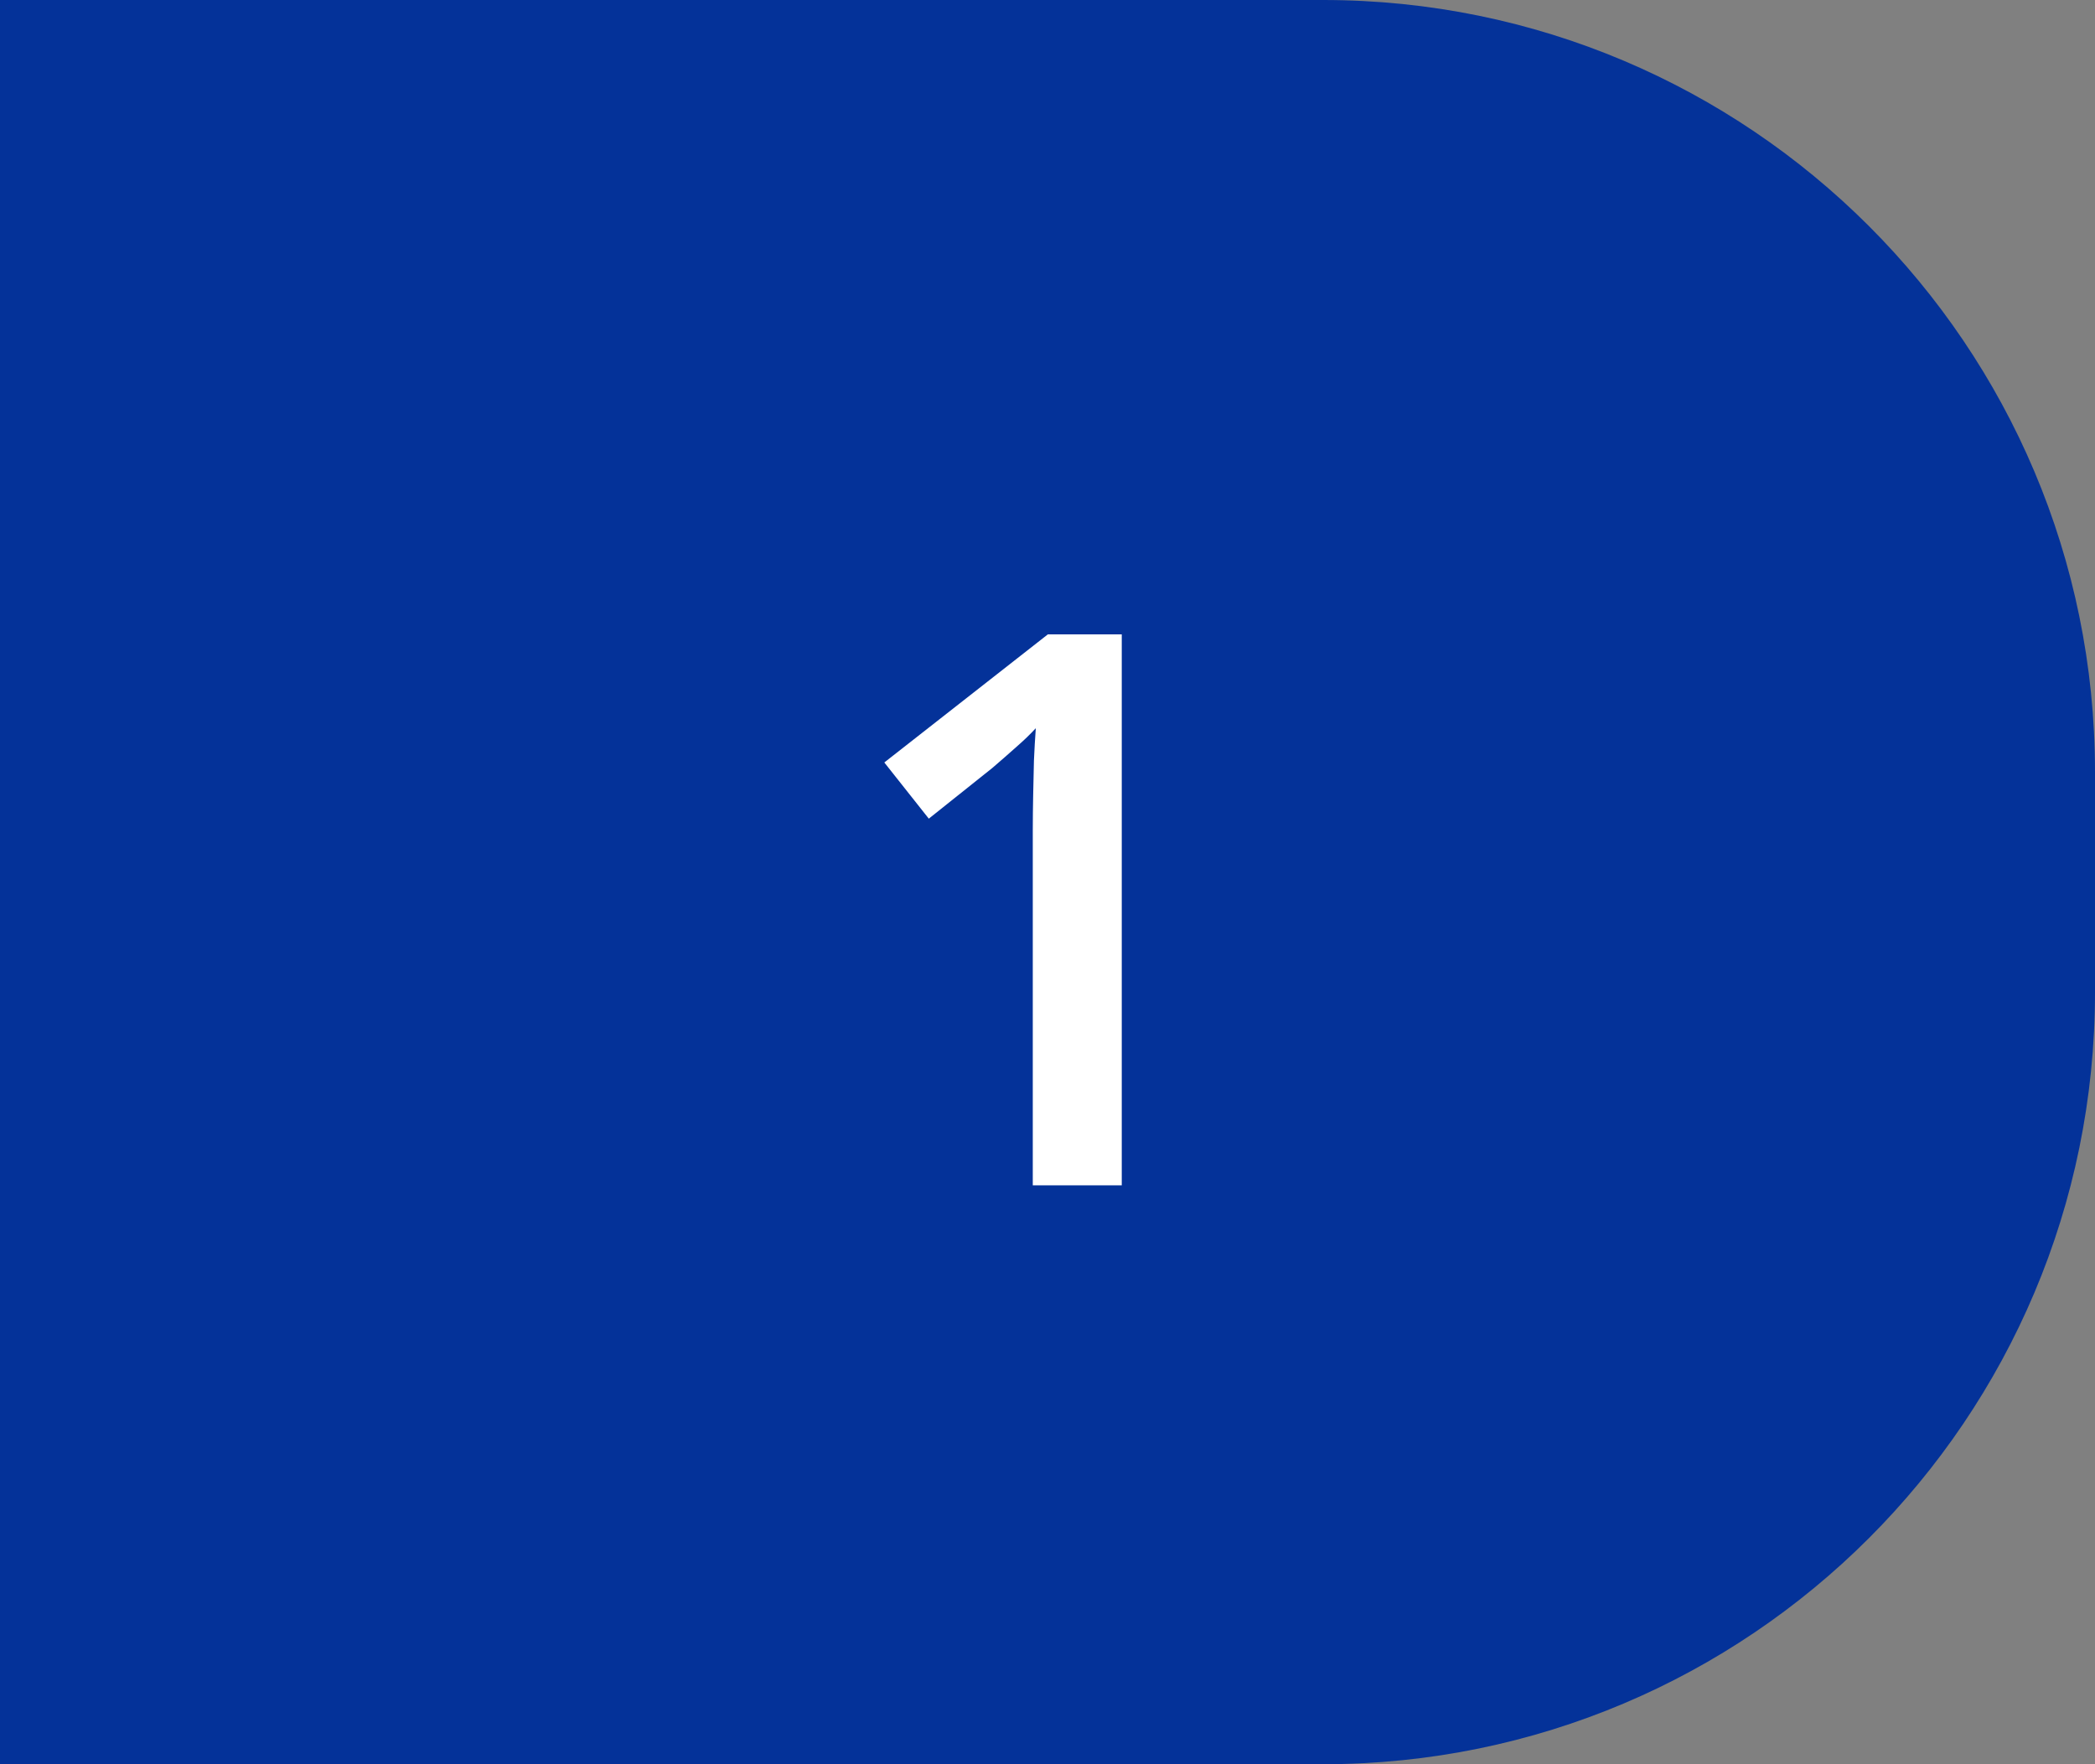
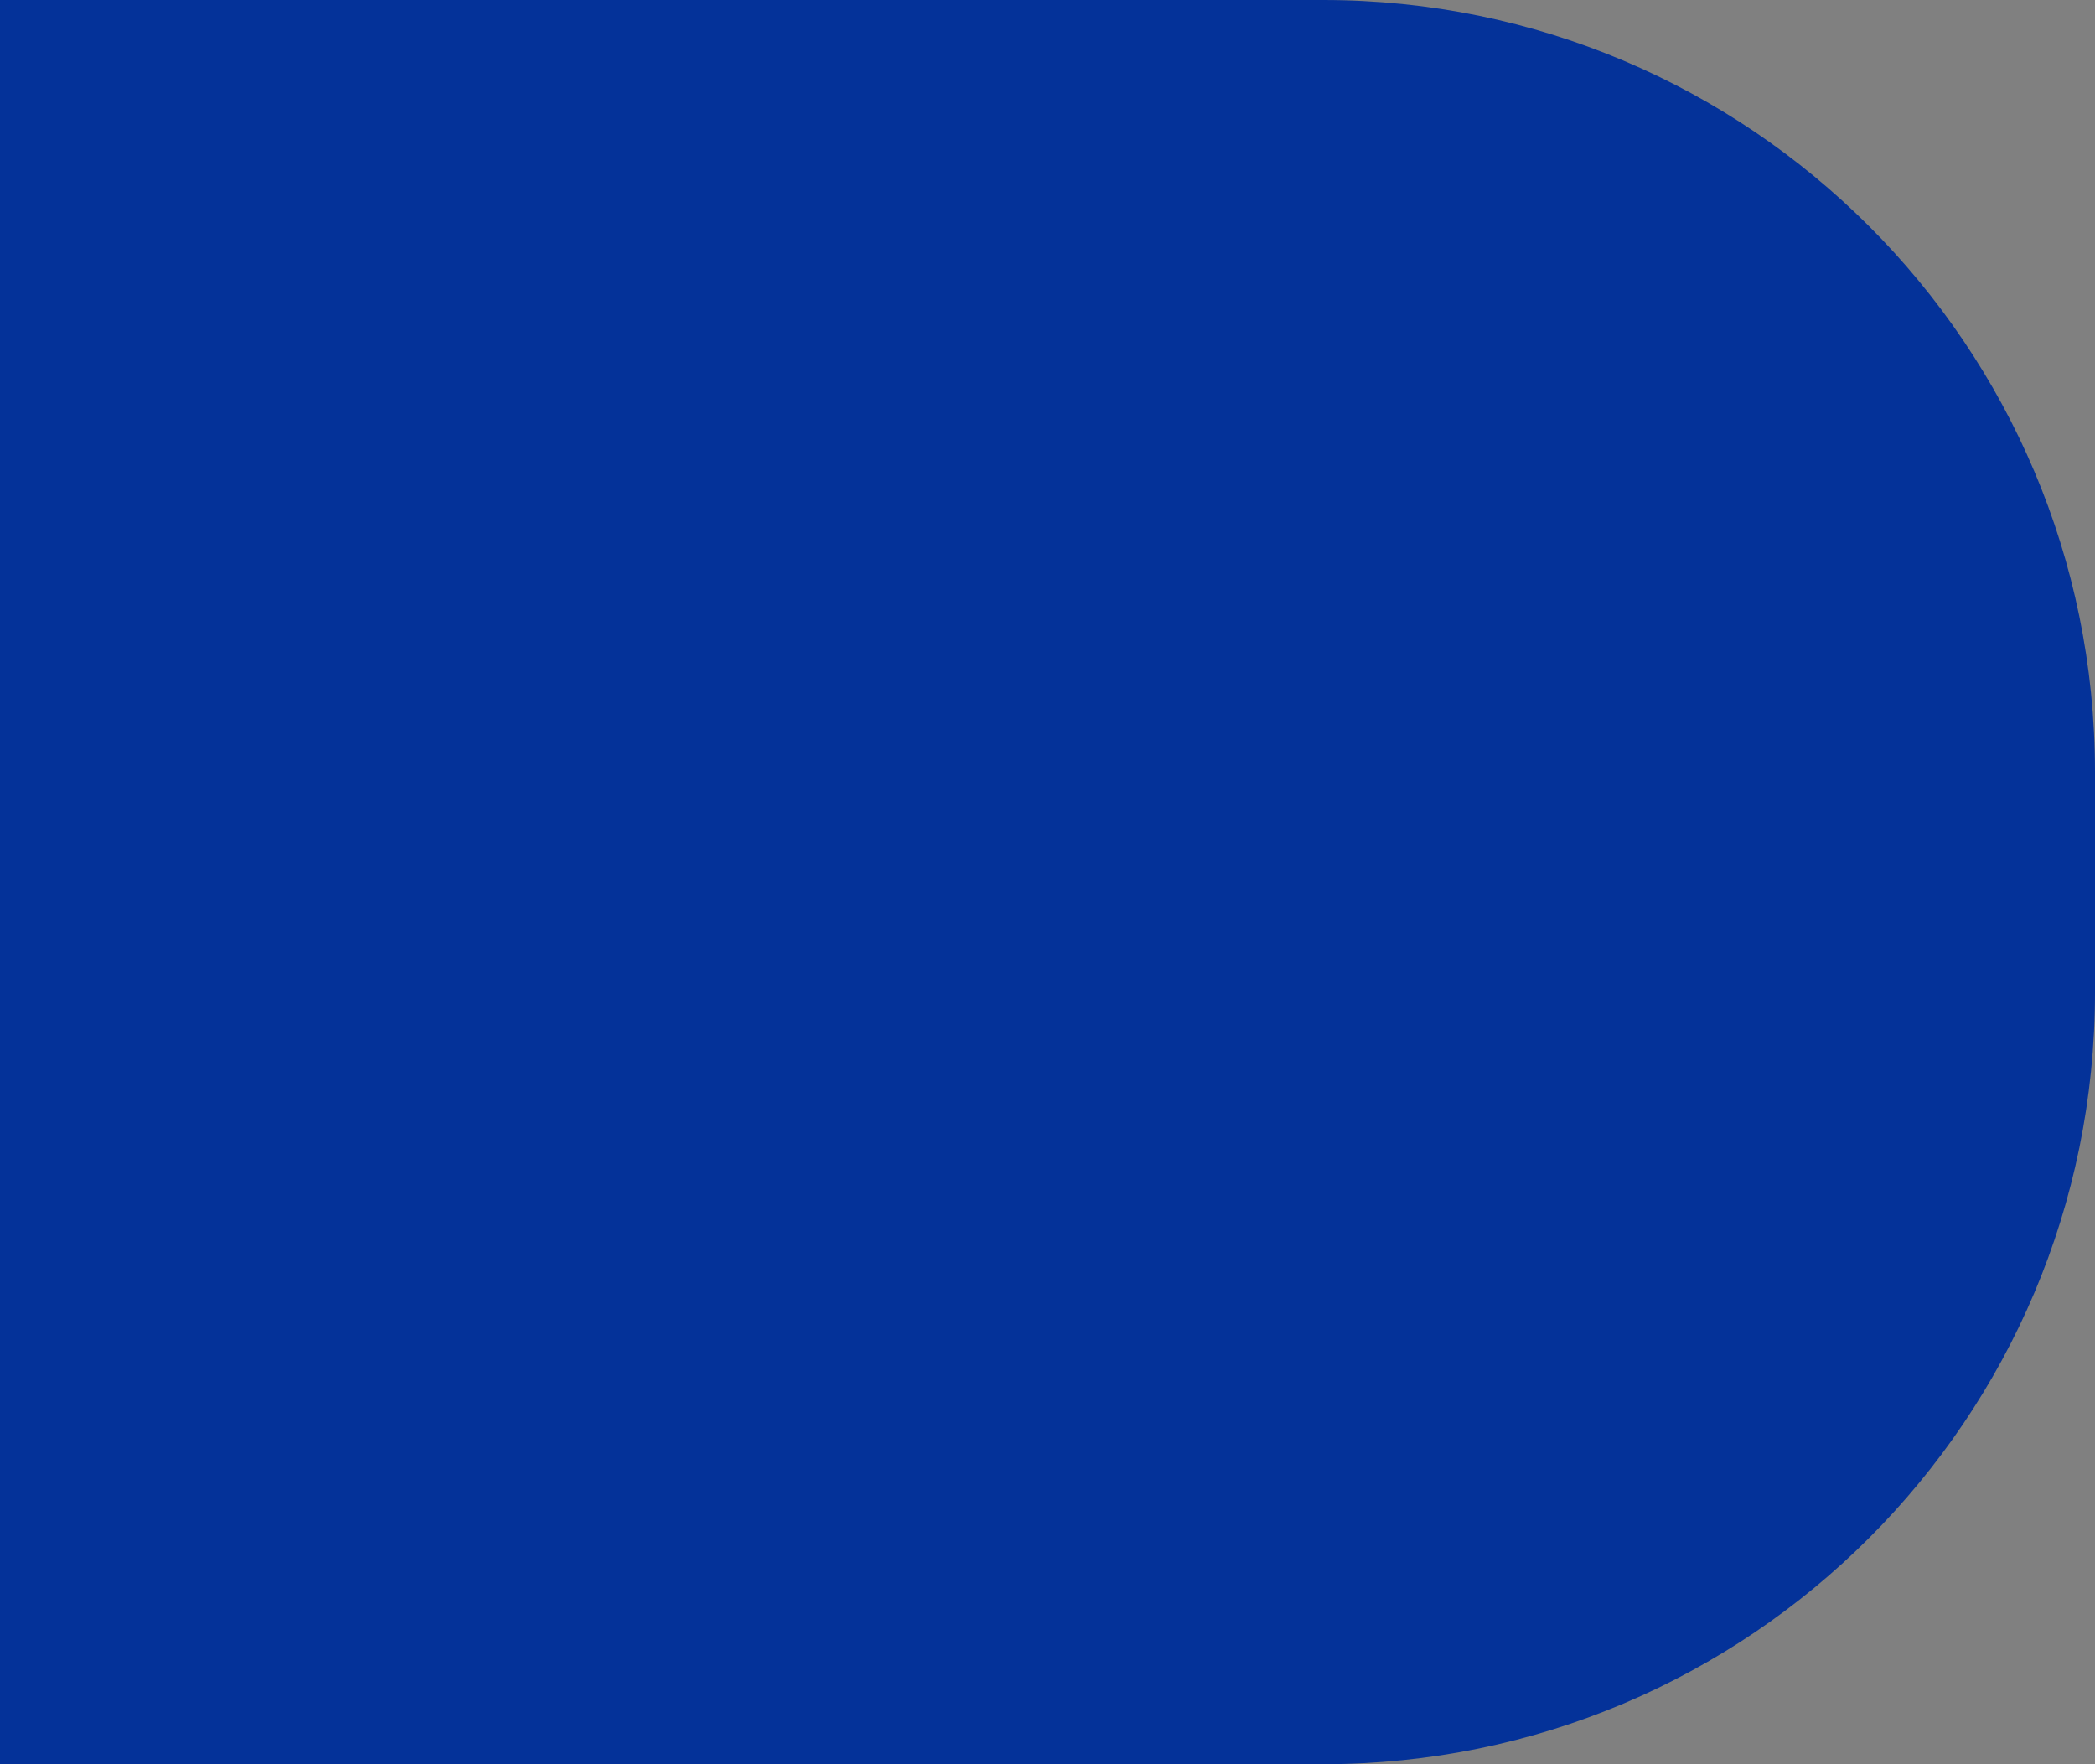
<svg xmlns="http://www.w3.org/2000/svg" width="38" height="32" viewBox="0 0 38 32" fill="none">
  <rect x="0" y="0" width="38" height="32" fill="#808080" stroke="none" />
  <path d="M0 0H24C31.732 0 38 6.268 38 14V18C38 25.732 31.732 32 24 32H0V0Z" fill="#043299" />
-   <path d="M20.347 21.5H18.733V15.067C18.733 14.853 18.736 14.639 18.74 14.425C18.745 14.211 18.749 14.001 18.754 13.796C18.763 13.591 18.774 13.395 18.788 13.208C18.692 13.313 18.574 13.427 18.433 13.55C18.296 13.673 18.15 13.8 17.995 13.933L16.847 14.849L16.04 13.83L19.007 11.506H20.347V21.5Z" fill="white" />
</svg>